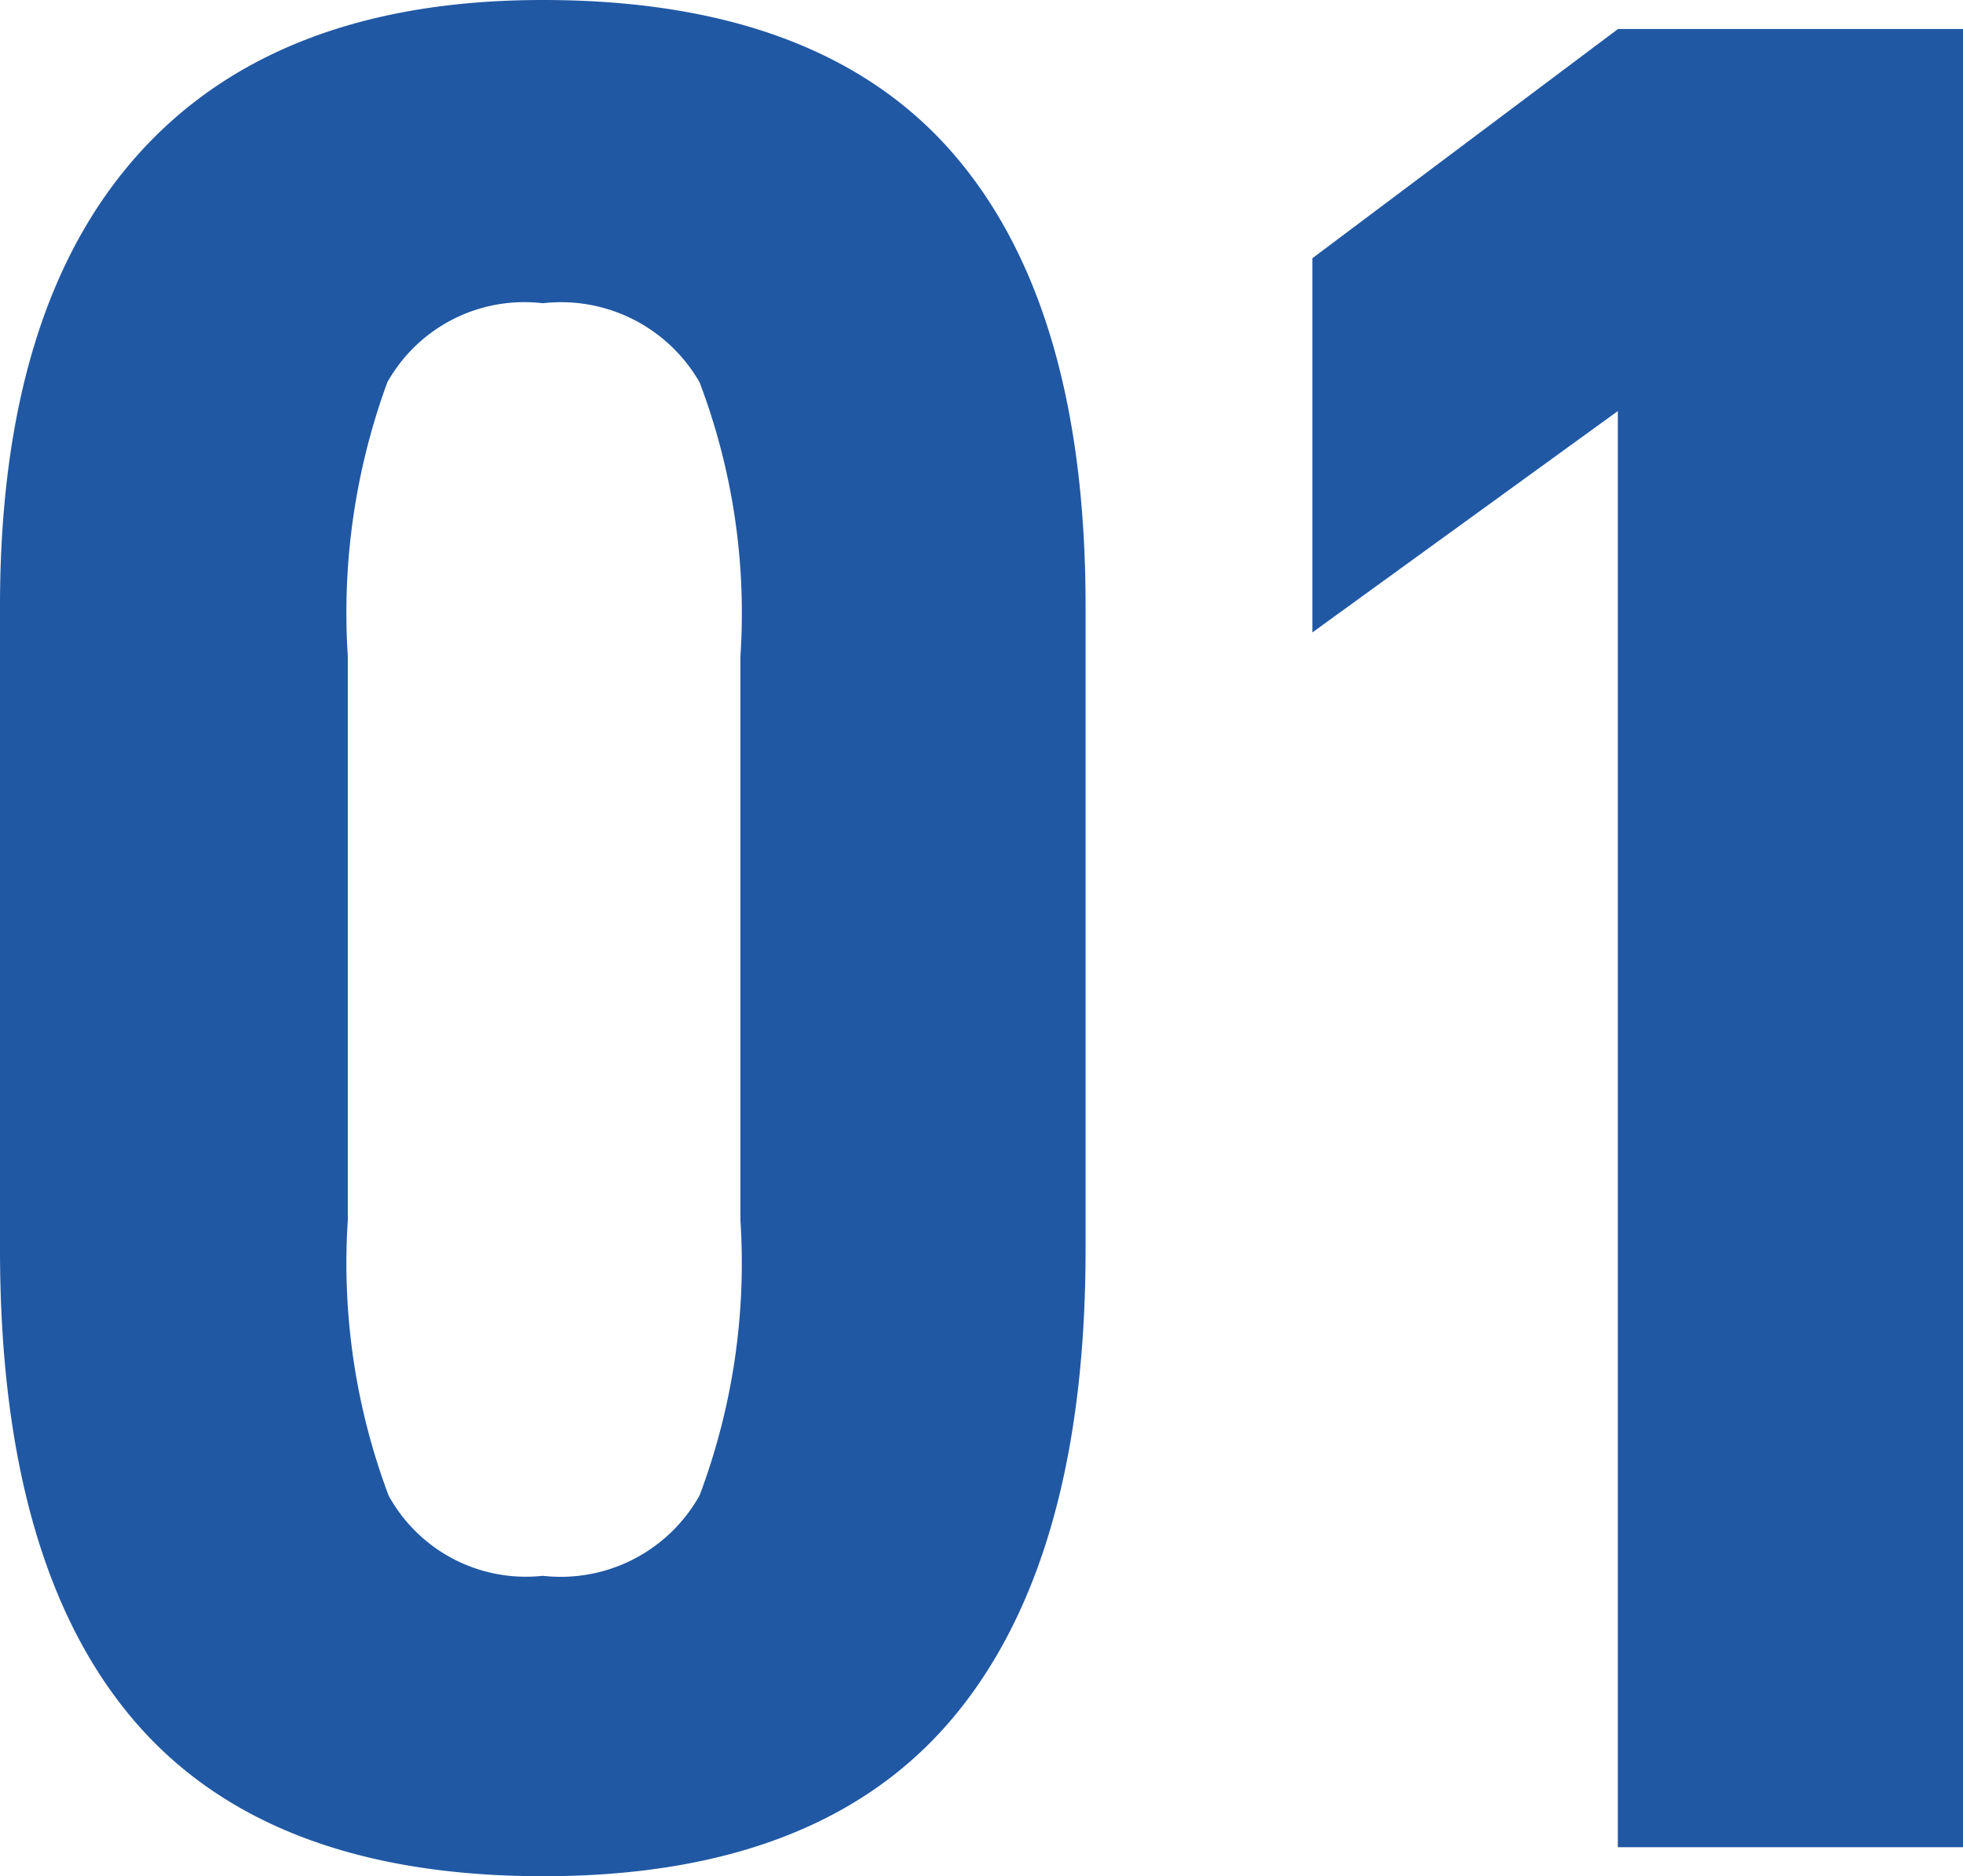
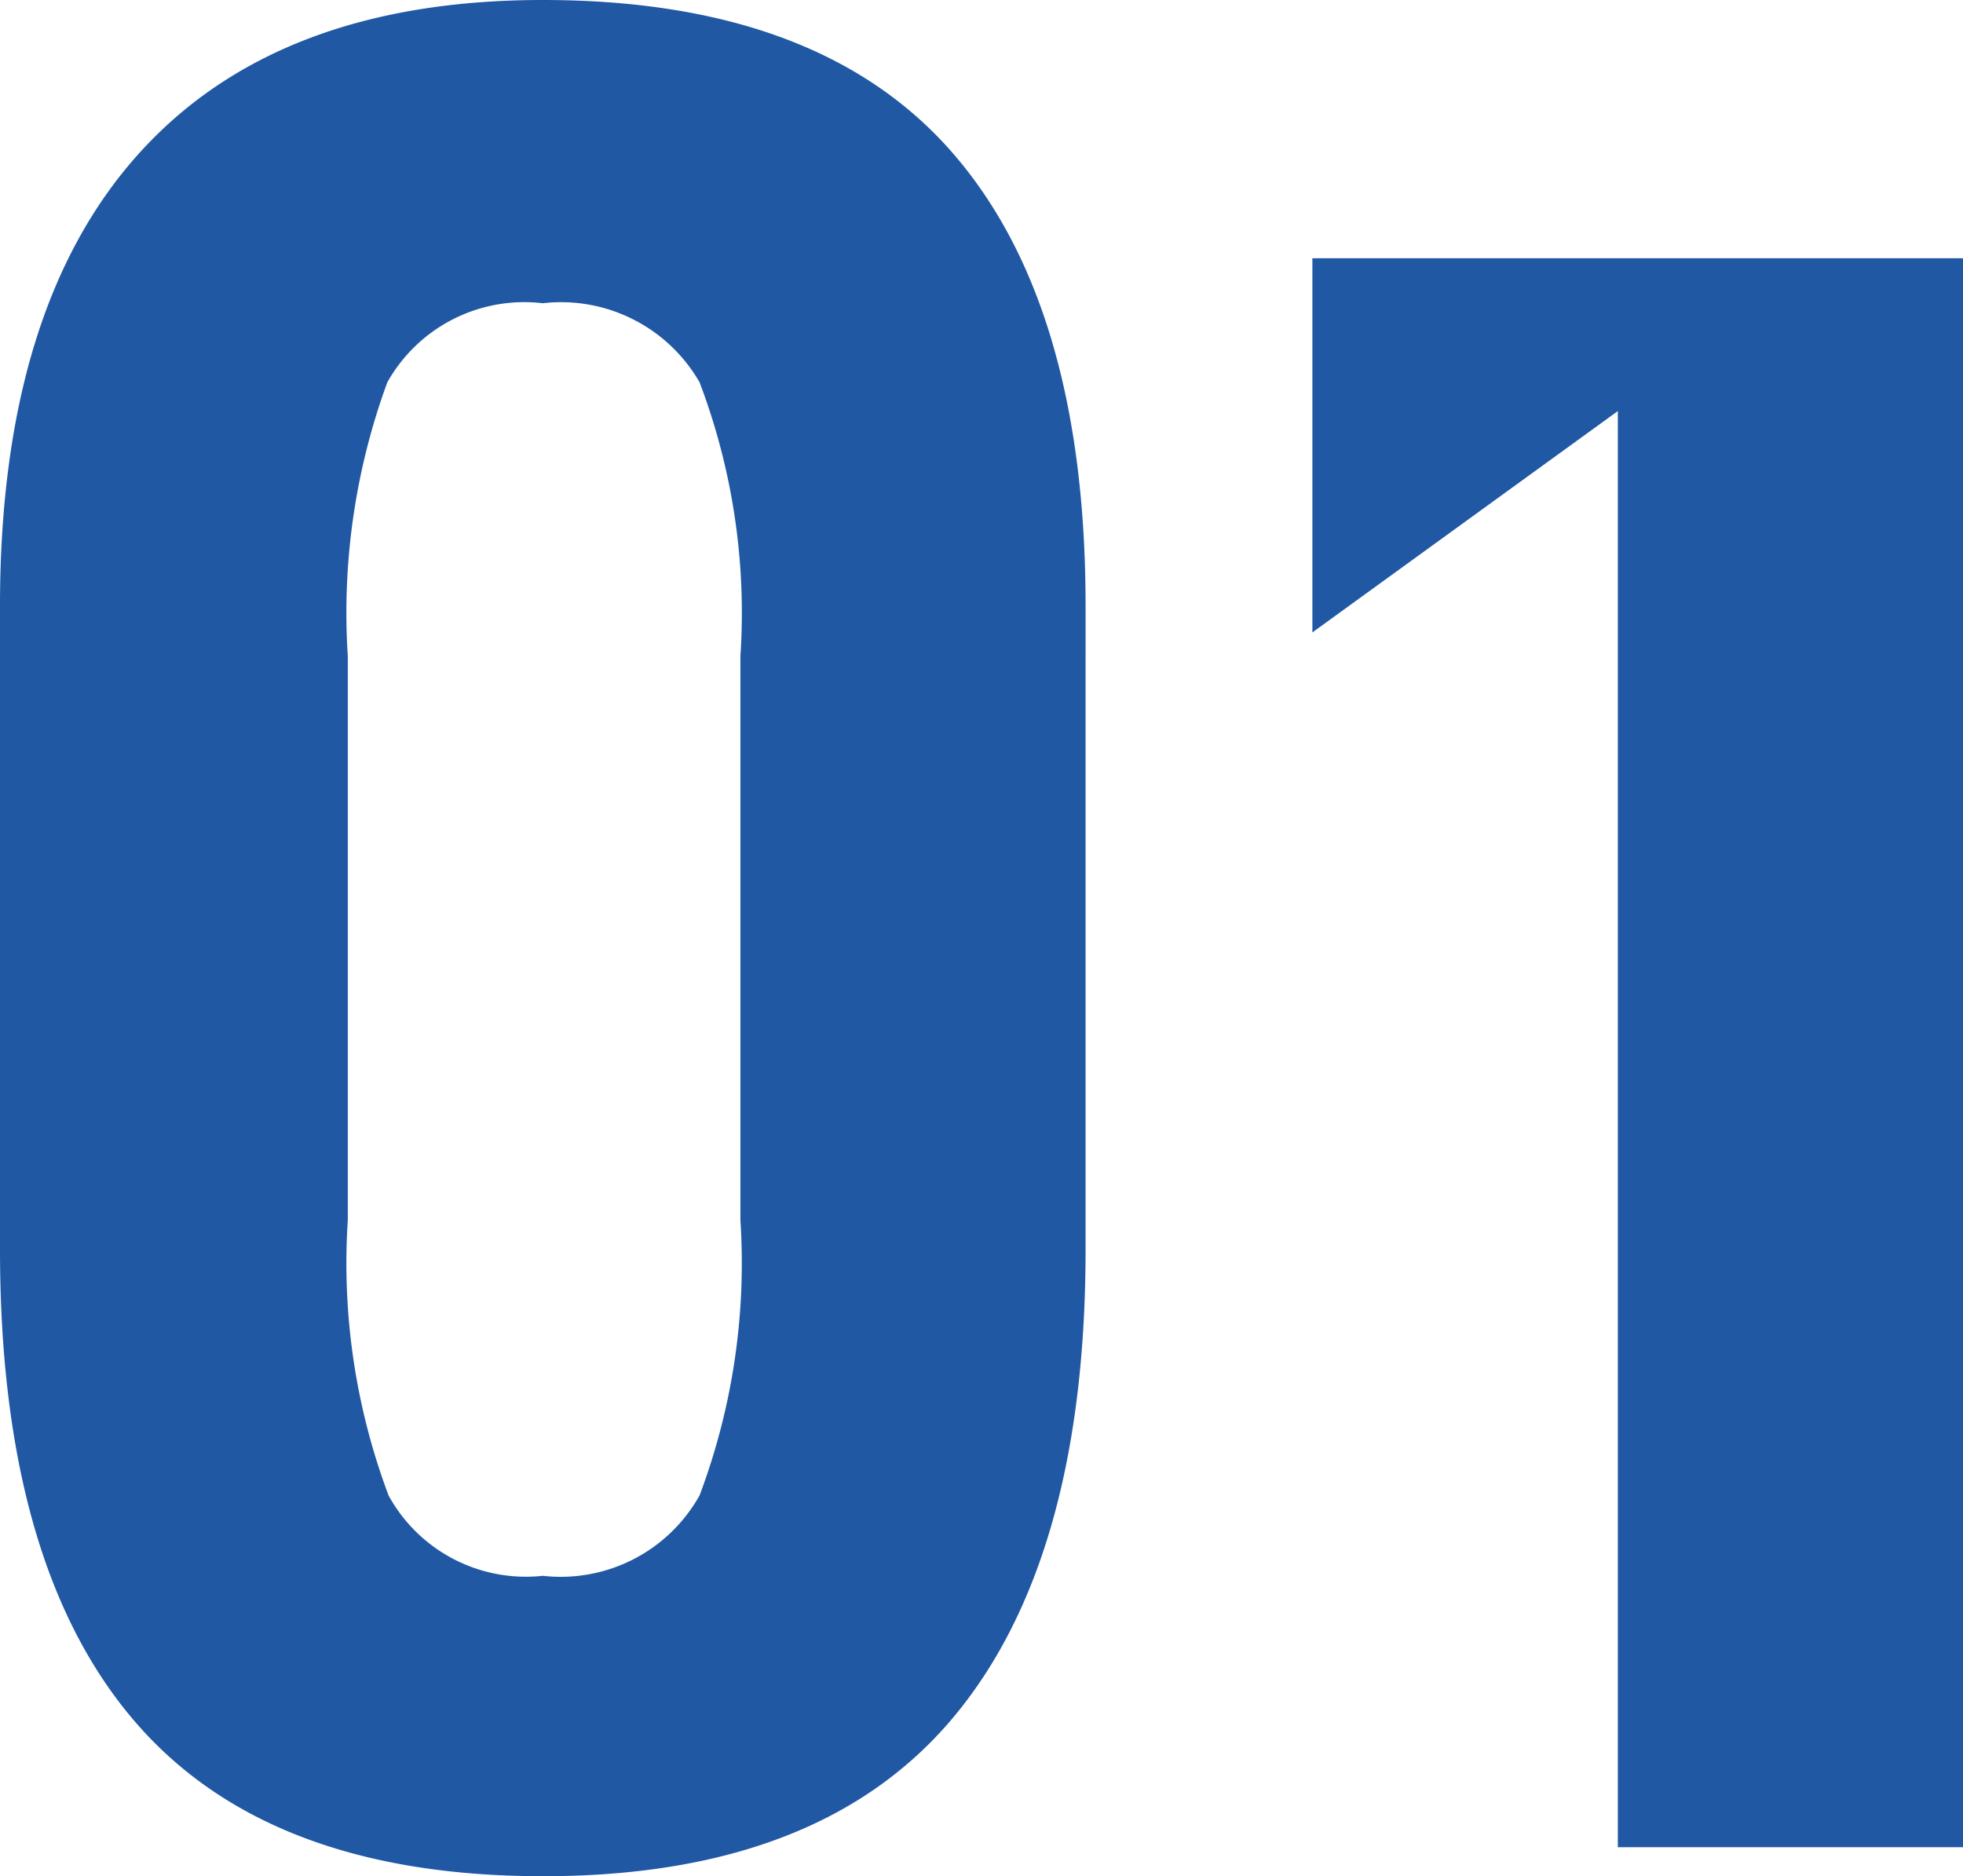
<svg xmlns="http://www.w3.org/2000/svg" width="38.74" height="37.024" viewBox="0 0 38.74 37.024">
-   <path id="パス_183234" data-name="パス 183234" d="M13.312.572q-5.46,0-8.086-3.094T2.6-11.8V-24.492q0-5.876,2.73-8.918t7.982-3.042q5.46,0,8.086,3.016t2.626,8.944V-11.8q0,6.136-2.626,9.256T13.312.572Zm0-5.928a3.139,3.139,0,0,0,3.094-1.586,13.018,13.018,0,0,0,.806-5.434V-23.5a12.823,12.823,0,0,0-.806-5.408,3.152,3.152,0,0,0-3.094-1.56,3.1,3.1,0,0,0-3.068,1.56,13.208,13.208,0,0,0-.78,5.408v11.128a13.018,13.018,0,0,0,.806,5.434A3.09,3.09,0,0,0,13.312-5.356ZM34.528-28.34,28.5-23.972v-7.384l6.032-4.524H41.34V0H34.528Z" transform="translate(-2.6 36.452)" fill="#2058a4" />
+   <path id="パス_183234" data-name="パス 183234" d="M13.312.572q-5.46,0-8.086-3.094T2.6-11.8V-24.492q0-5.876,2.73-8.918t7.982-3.042q5.46,0,8.086,3.016t2.626,8.944V-11.8q0,6.136-2.626,9.256T13.312.572Zm0-5.928a3.139,3.139,0,0,0,3.094-1.586,13.018,13.018,0,0,0,.806-5.434V-23.5a12.823,12.823,0,0,0-.806-5.408,3.152,3.152,0,0,0-3.094-1.56,3.1,3.1,0,0,0-3.068,1.56,13.208,13.208,0,0,0-.78,5.408v11.128a13.018,13.018,0,0,0,.806,5.434A3.09,3.09,0,0,0,13.312-5.356ZM34.528-28.34,28.5-23.972v-7.384H41.34V0H34.528Z" transform="translate(-2.6 36.452)" fill="#2058a4" />
</svg>